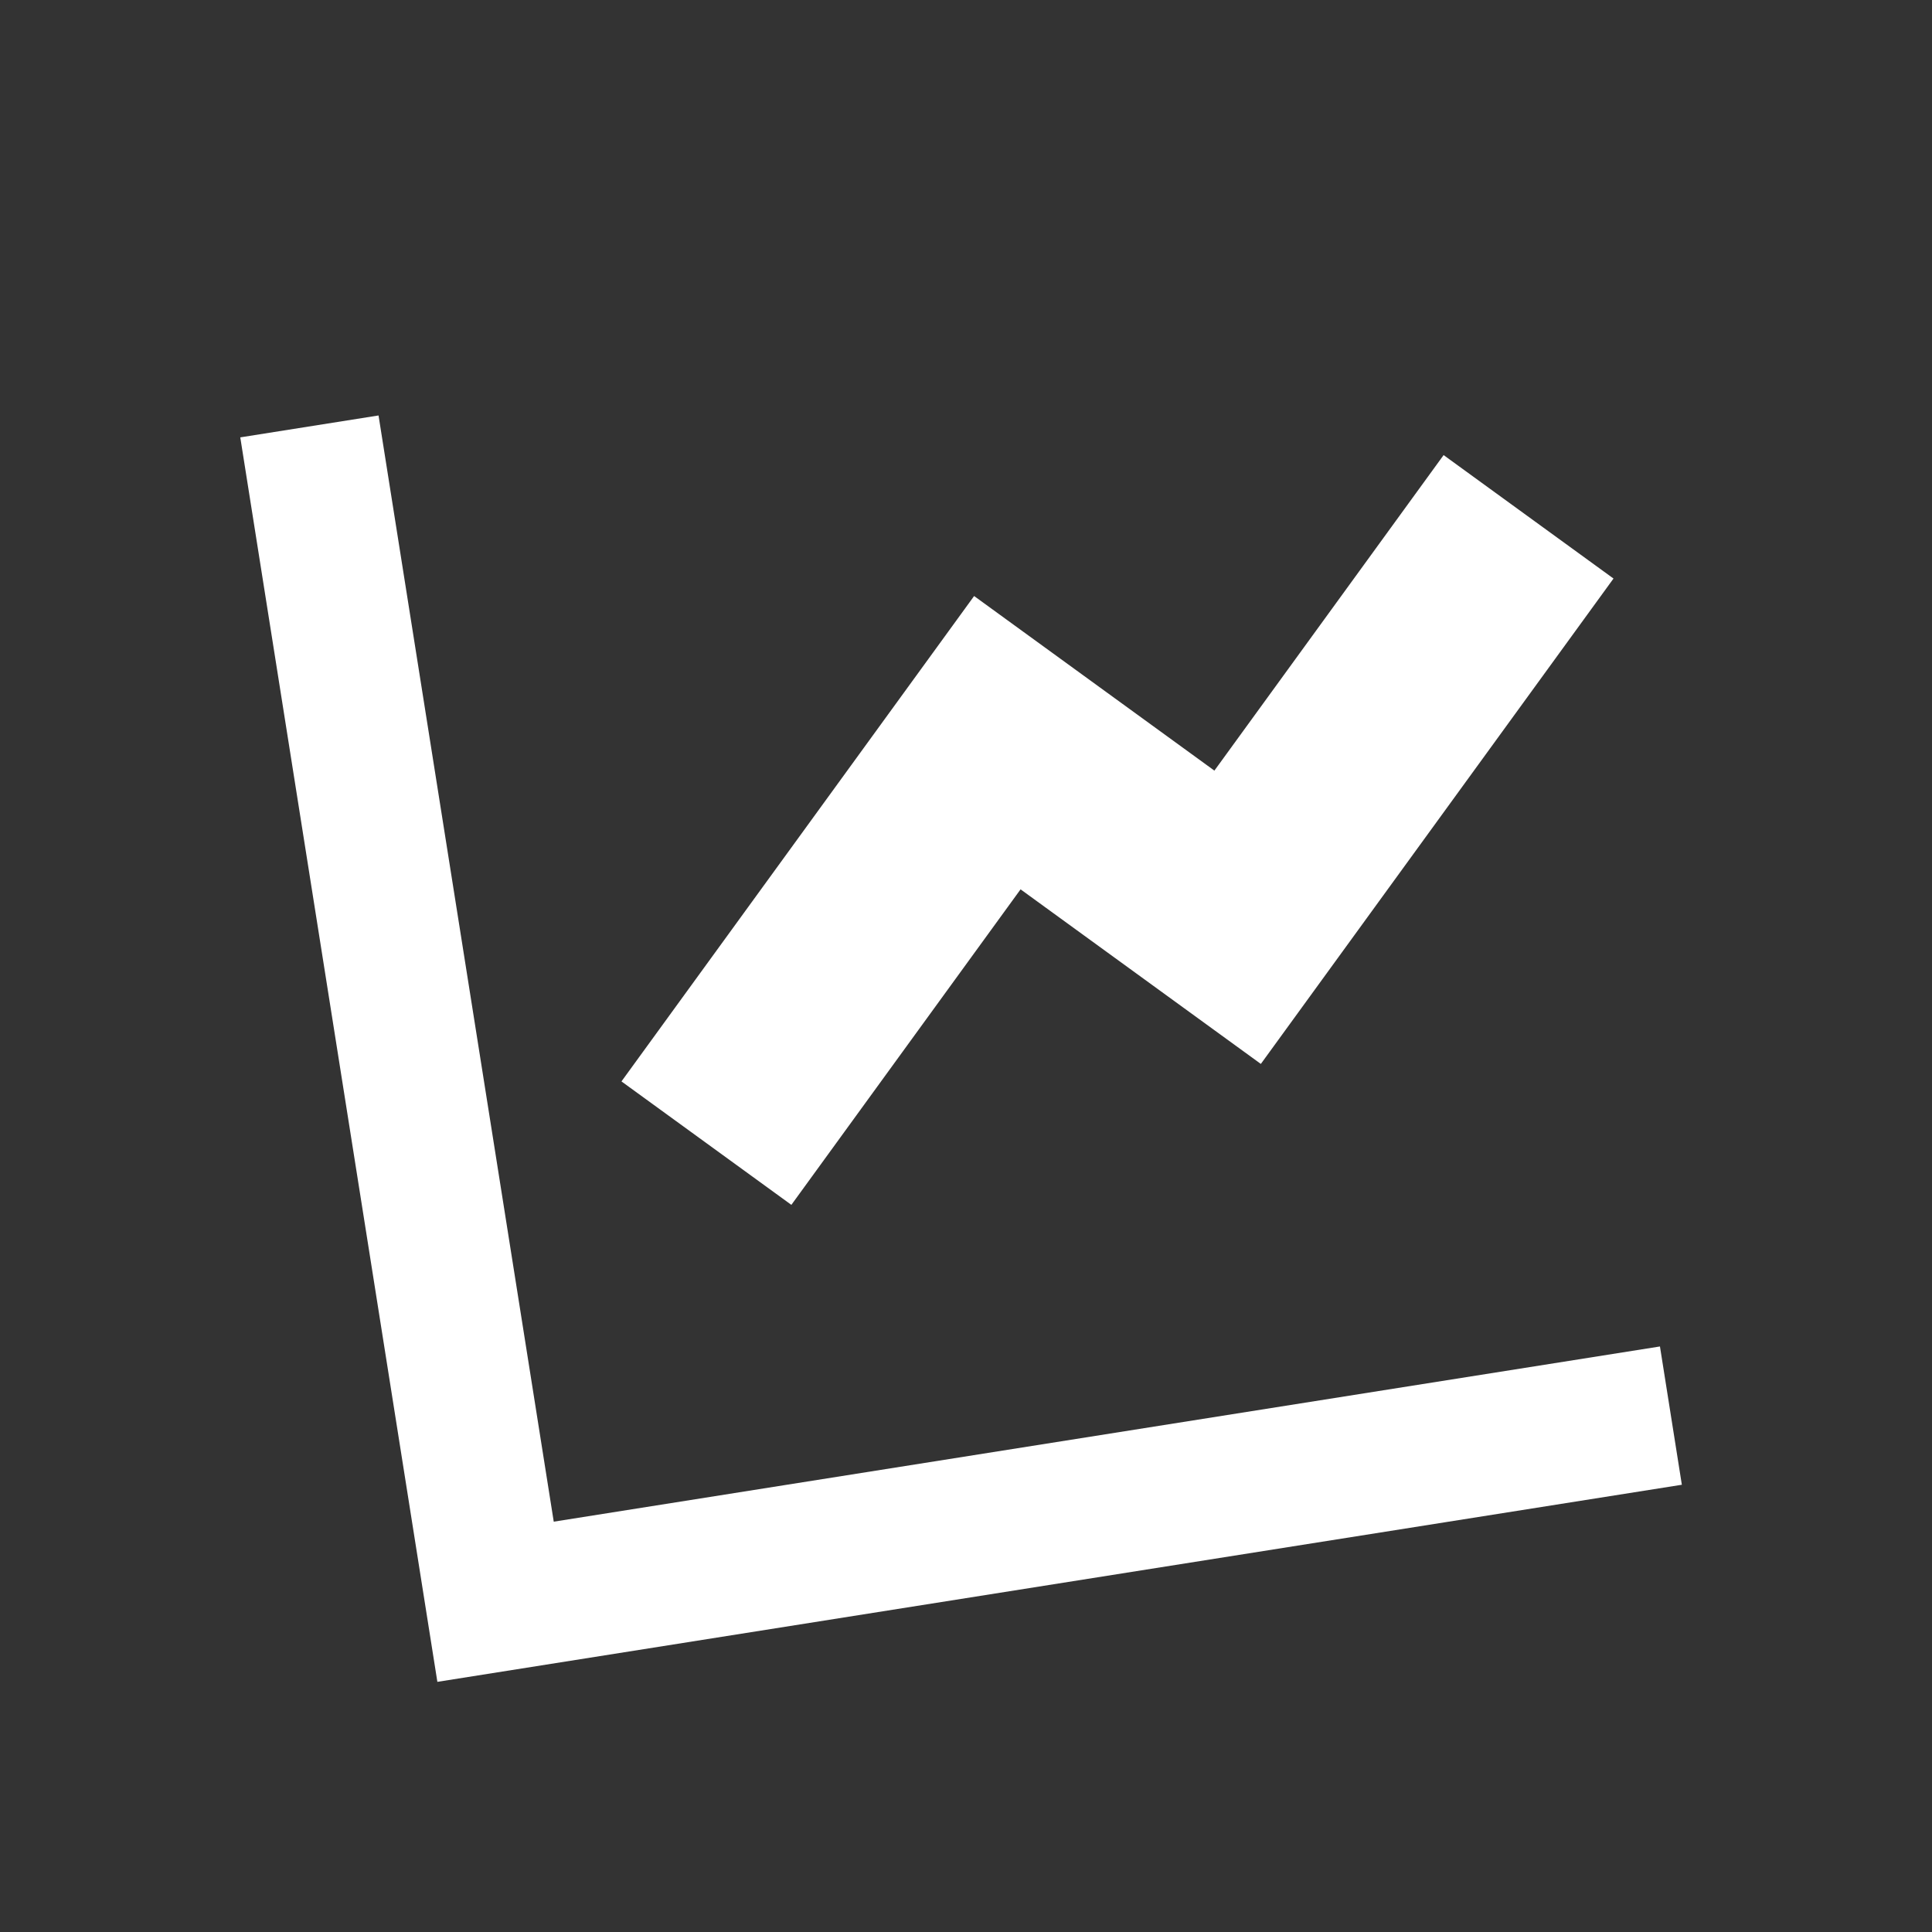
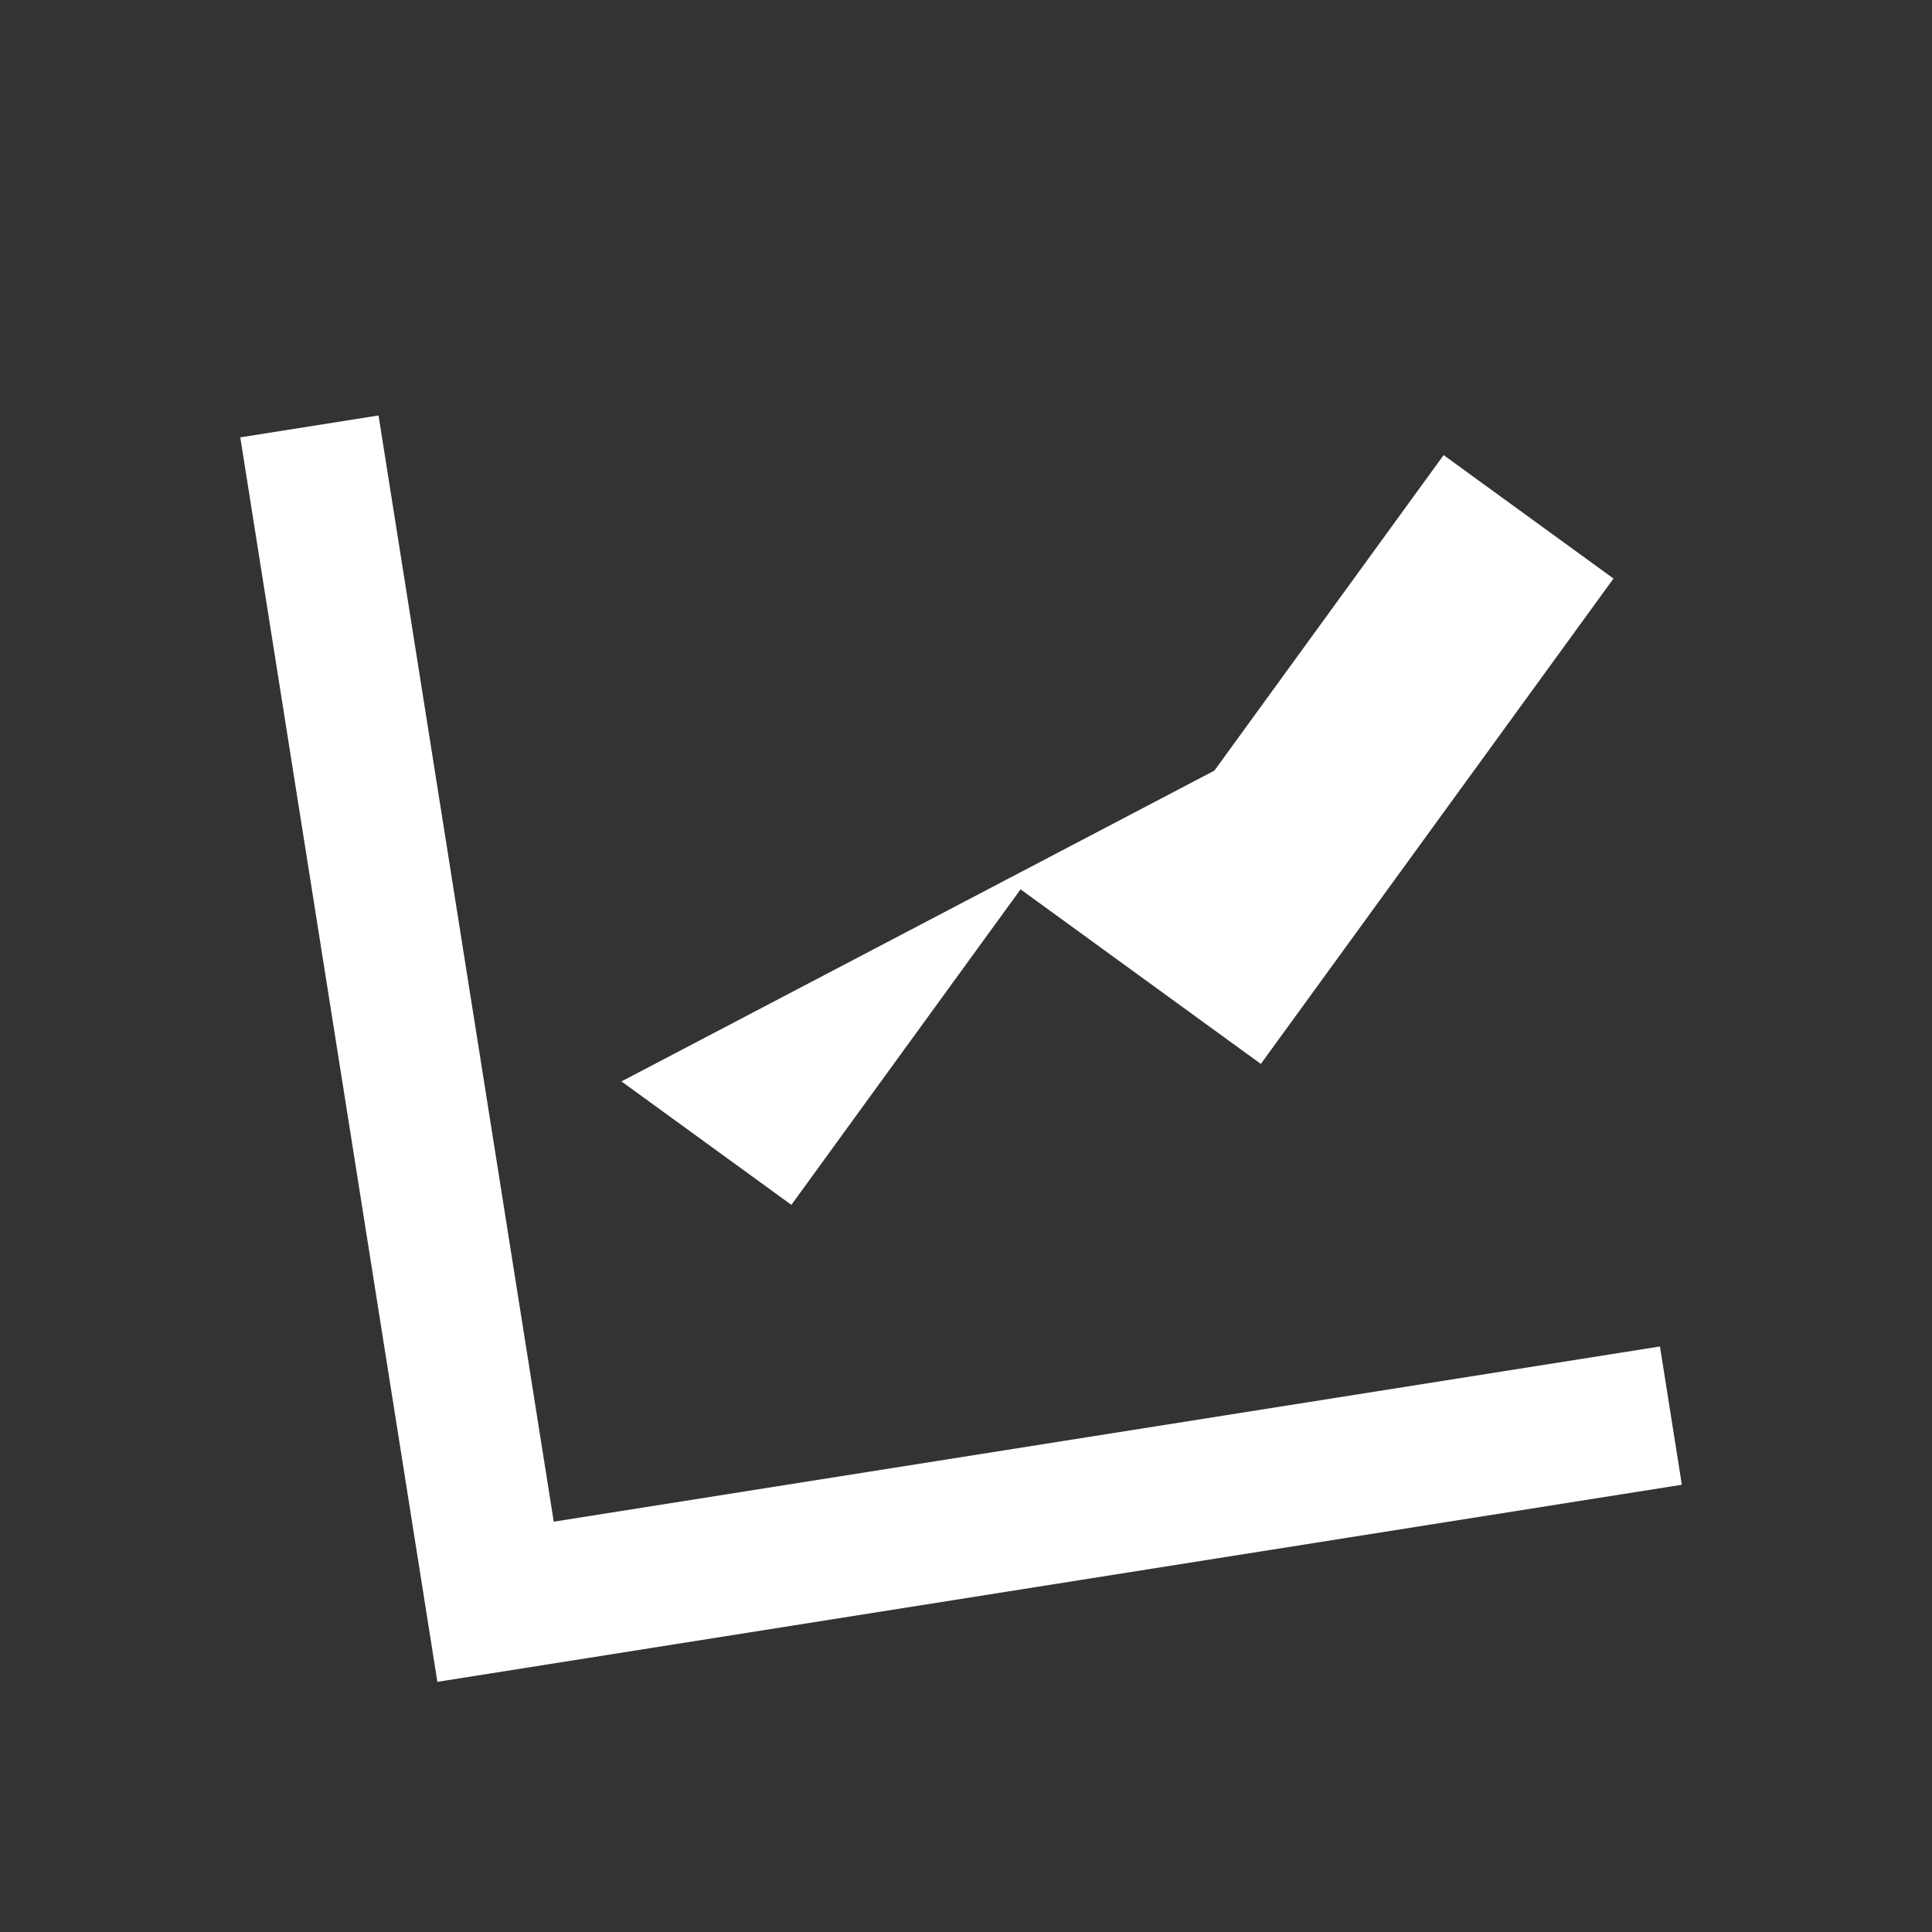
<svg xmlns="http://www.w3.org/2000/svg" width="115" height="115" viewBox="0 0 115 115" fill="none">
  <rect x="0" y="0" width="115" height="115" fill="#333333" stroke="none" />
-   <path d="M22.532 24.73L32.961 90.576L98.807 80.147L100.11 88.378L26.034 100.11L14.302 26.034L22.532 24.73ZM85.929 27.089L96.042 34.437L75.05 63.329L60.748 52.937L47.105 71.718L36.992 64.37L57.983 35.478L72.285 45.87L85.929 27.089Z" fill="white" />
+   <path d="M22.532 24.73L32.961 90.576L98.807 80.147L100.11 88.378L26.034 100.11L14.302 26.034L22.532 24.73ZM85.929 27.089L96.042 34.437L75.05 63.329L60.748 52.937L47.105 71.718L36.992 64.37L72.285 45.87L85.929 27.089Z" fill="white" />
</svg>